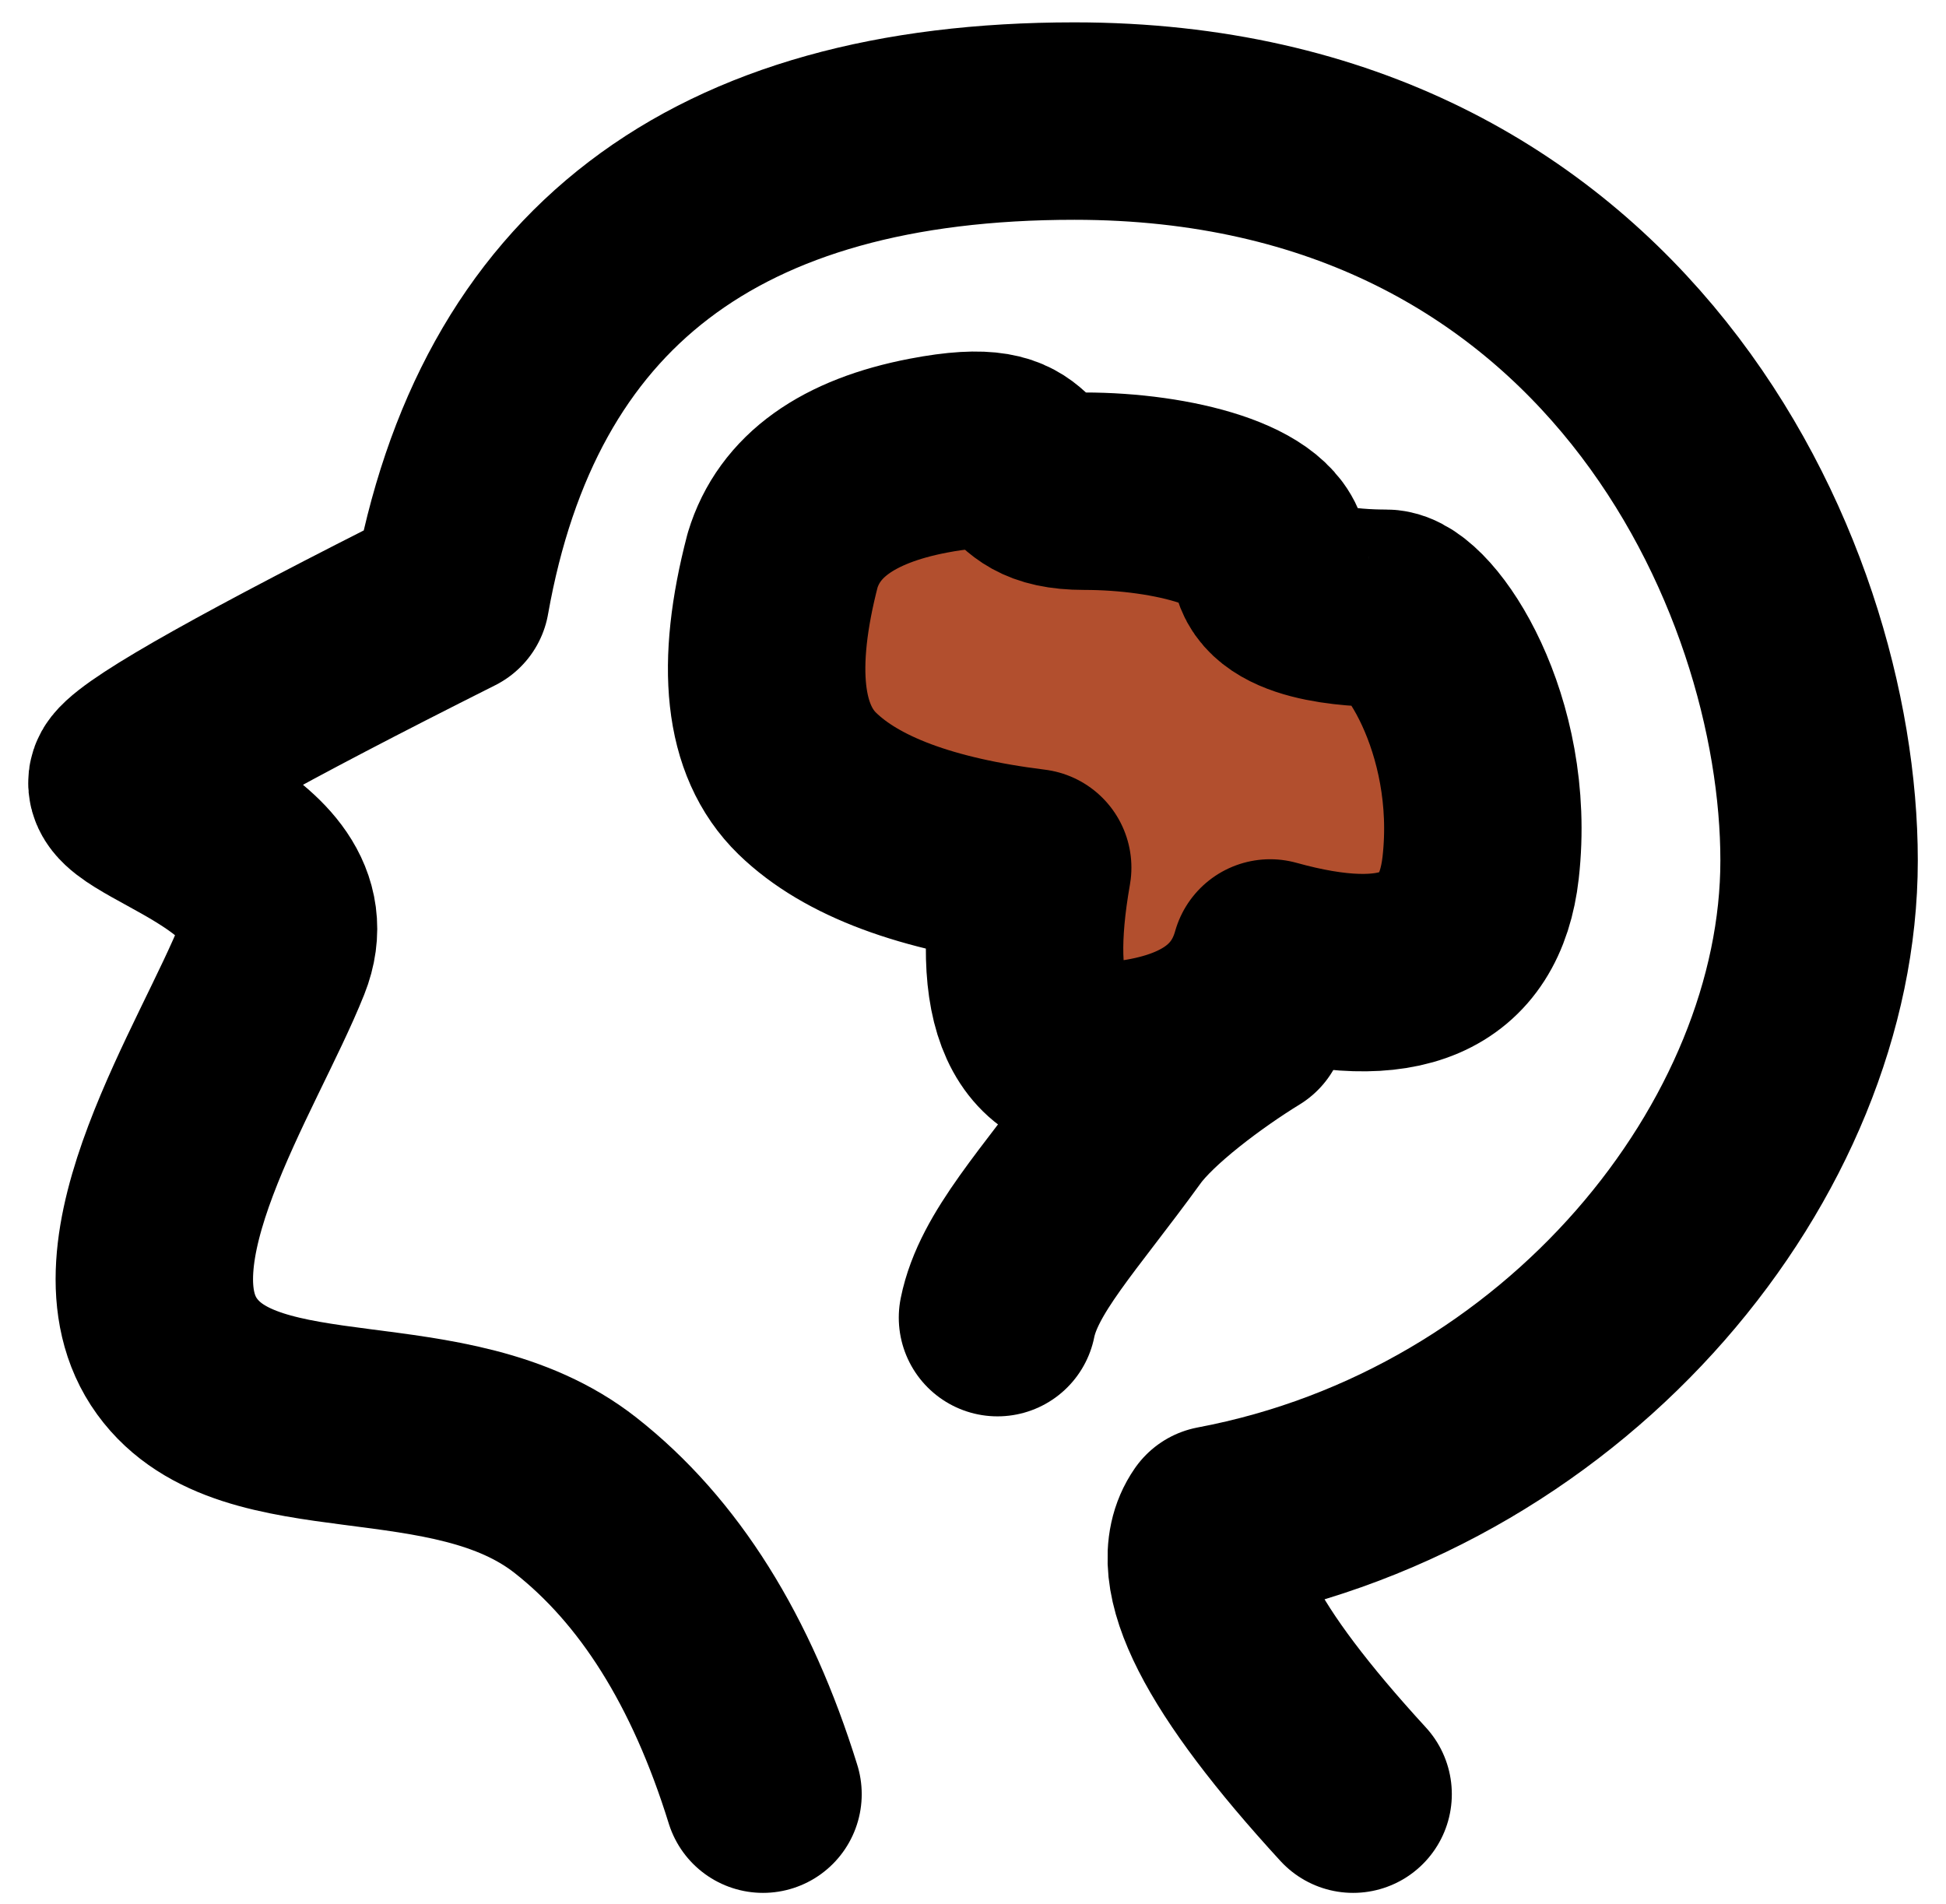
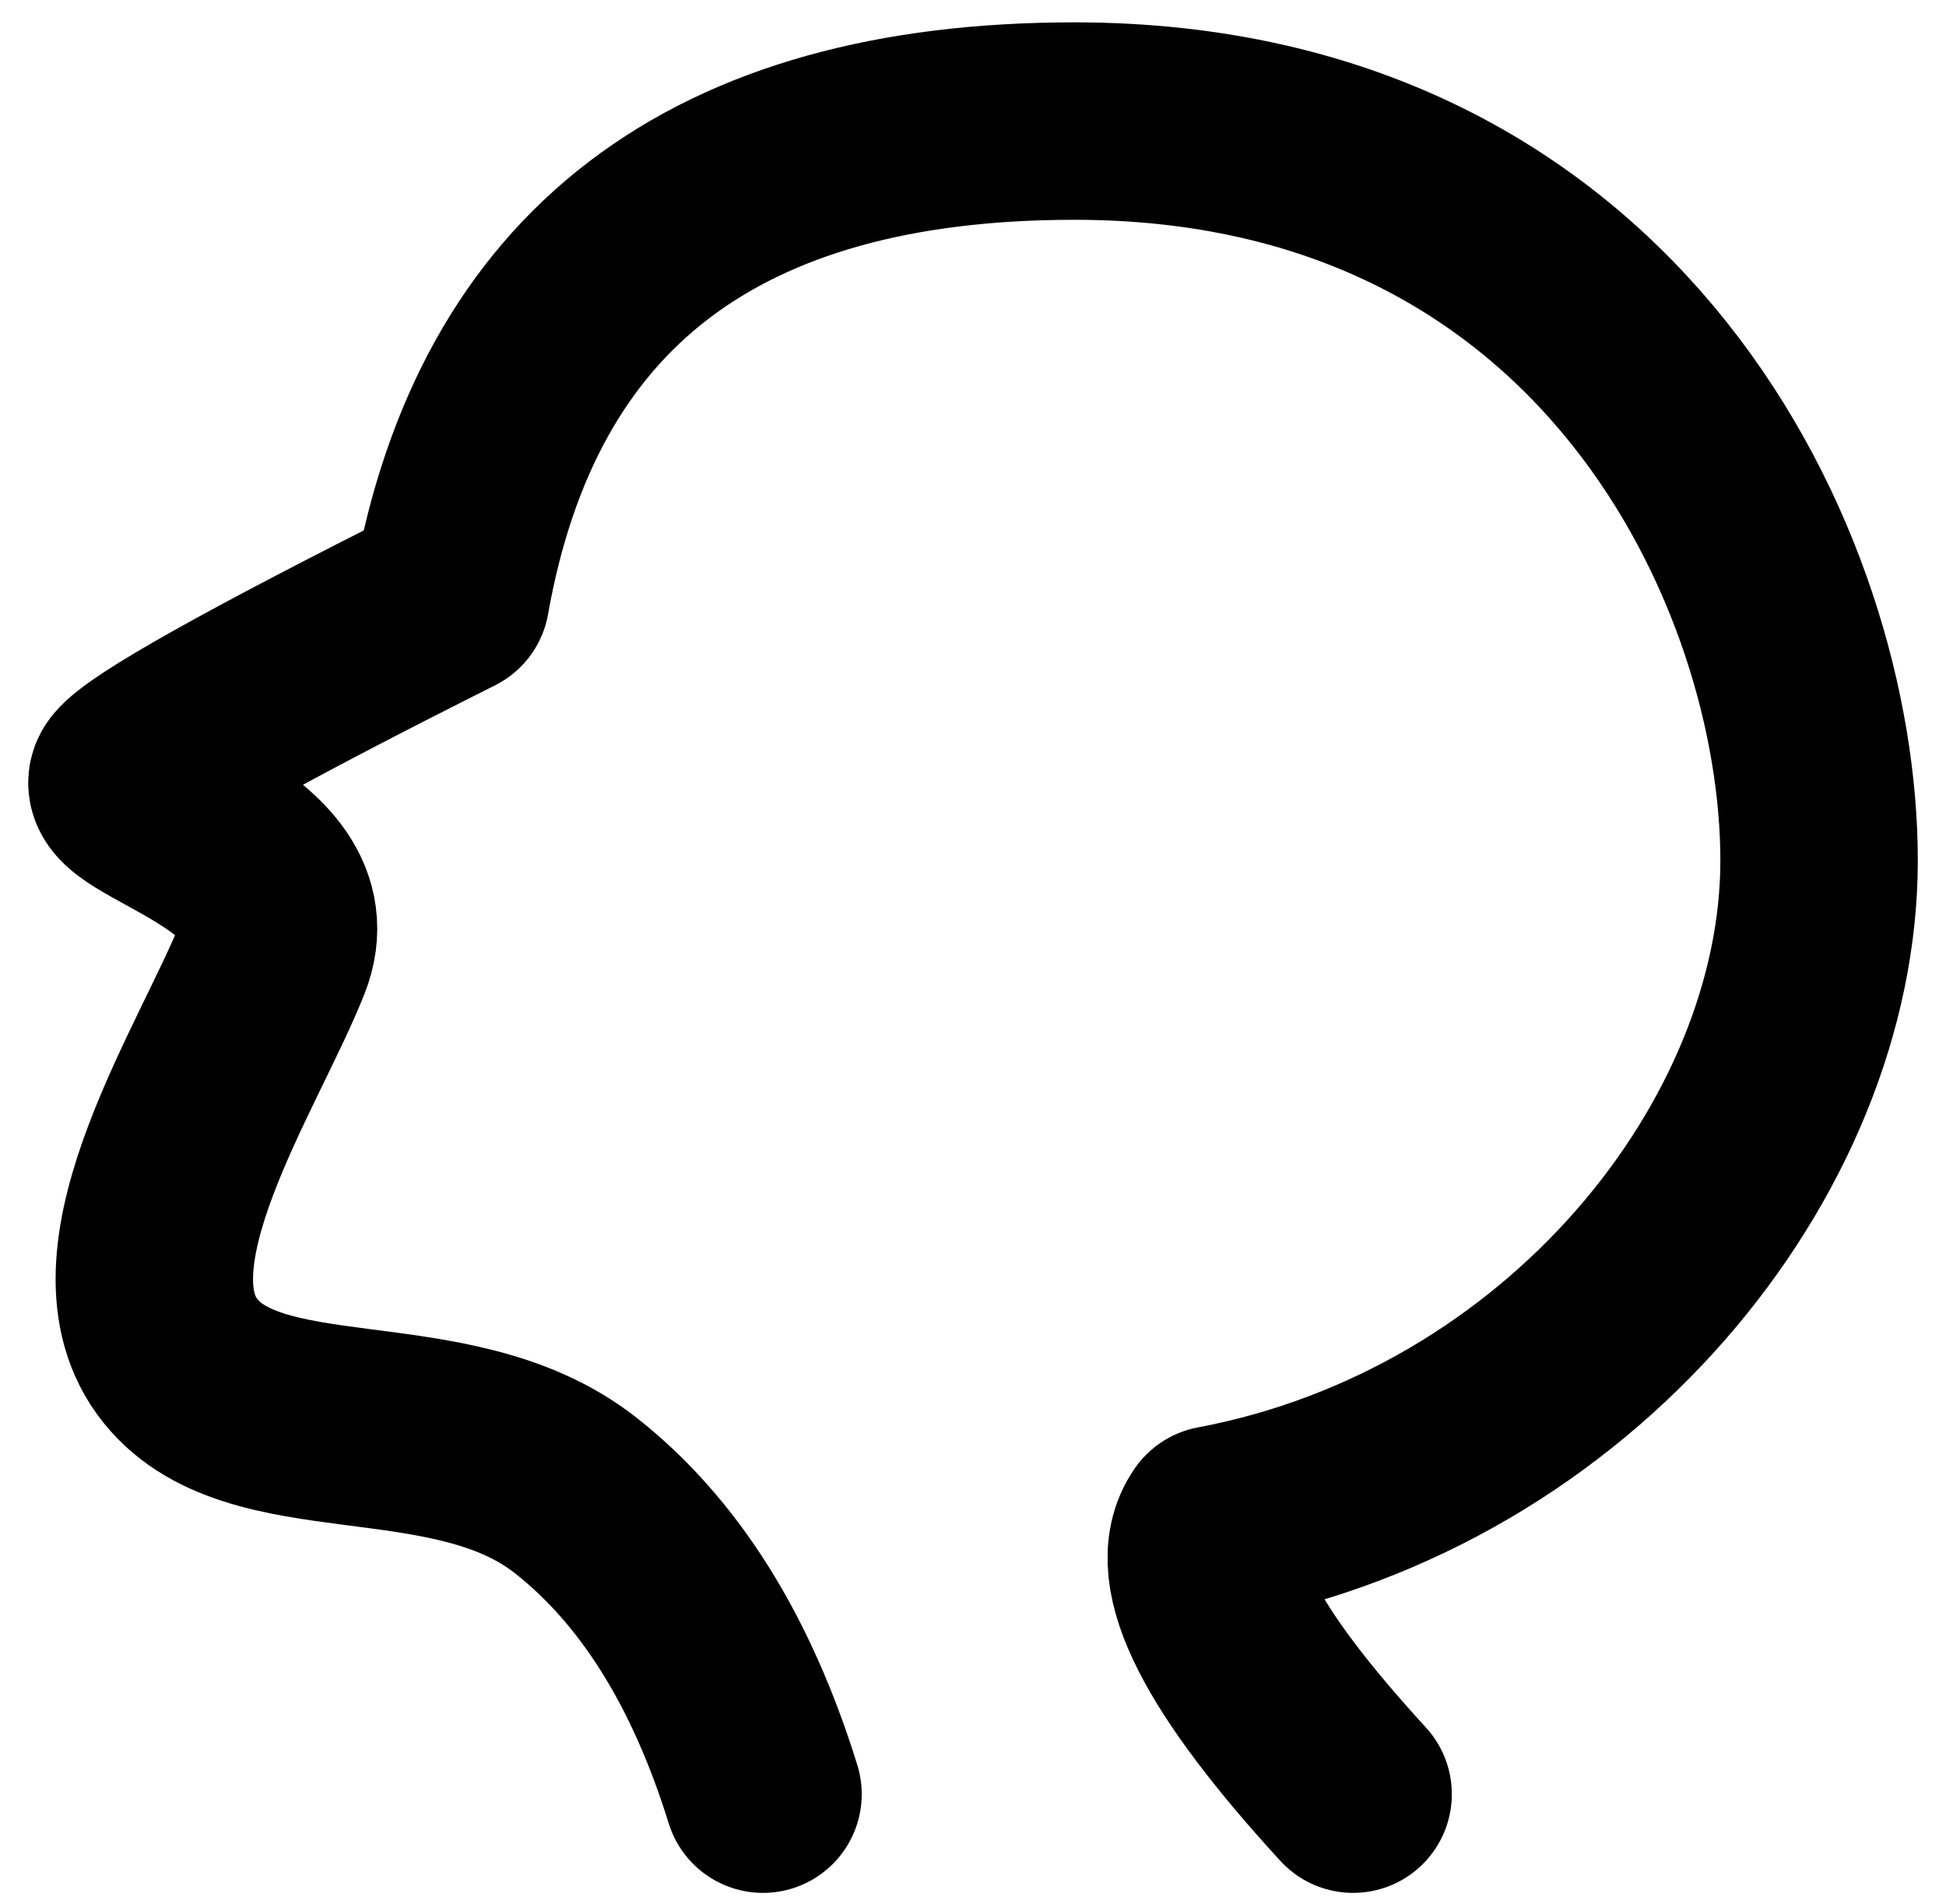
<svg xmlns="http://www.w3.org/2000/svg" width="46" height="45" viewBox="0 0 46 45" fill="none">
  <path d="M18.036 42.41C17.056 39.25 15.578 36.895 13.601 35.343C10.636 33.017 5.925 34.463 4.185 32.063C2.444 29.663 5.404 25.249 6.442 22.645C7.481 20.04 2.462 19.119 3.048 18.38C3.438 17.887 5.975 16.465 10.657 14.113C11.987 6.612 16.901 2.862 25.398 2.862C38.144 2.862 43 13.546 43 20.341C43 27.136 37.12 34.457 28.744 36.035C27.995 37.114 29.075 39.238 31.985 42.41" stroke="black" stroke-width="4.667" stroke-linecap="round" stroke-linejoin="round" />
-   <path fill-rule="evenodd" clip-rule="evenodd" d="M18.5 13.243C17.846 15.749 18.041 17.508 19.083 18.521C20.125 19.534 21.901 20.197 24.411 20.509C23.842 23.741 24.536 25.257 26.494 25.057C28.452 24.858 29.629 24.053 30.024 22.644C33.084 23.494 34.743 22.782 35 20.509C35.385 17.098 33.525 14.378 32.762 14.378C32 14.378 30.024 14.286 30.024 13.243C30.024 12.2 27.716 11.611 25.633 11.611C23.55 11.611 24.803 10.223 21.943 10.771C20.036 11.137 18.889 11.961 18.5 13.243Z" fill="#B24F2E" stroke="black" stroke-width="4.667" stroke-linejoin="round" />
-   <path d="M29.5 24.119C28.483 24.743 27.088 25.78 26.5 26.59C25.031 28.617 23.84 29.851 23.579 31.146" stroke="black" stroke-width="4.667" stroke-linecap="round" />
</svg>